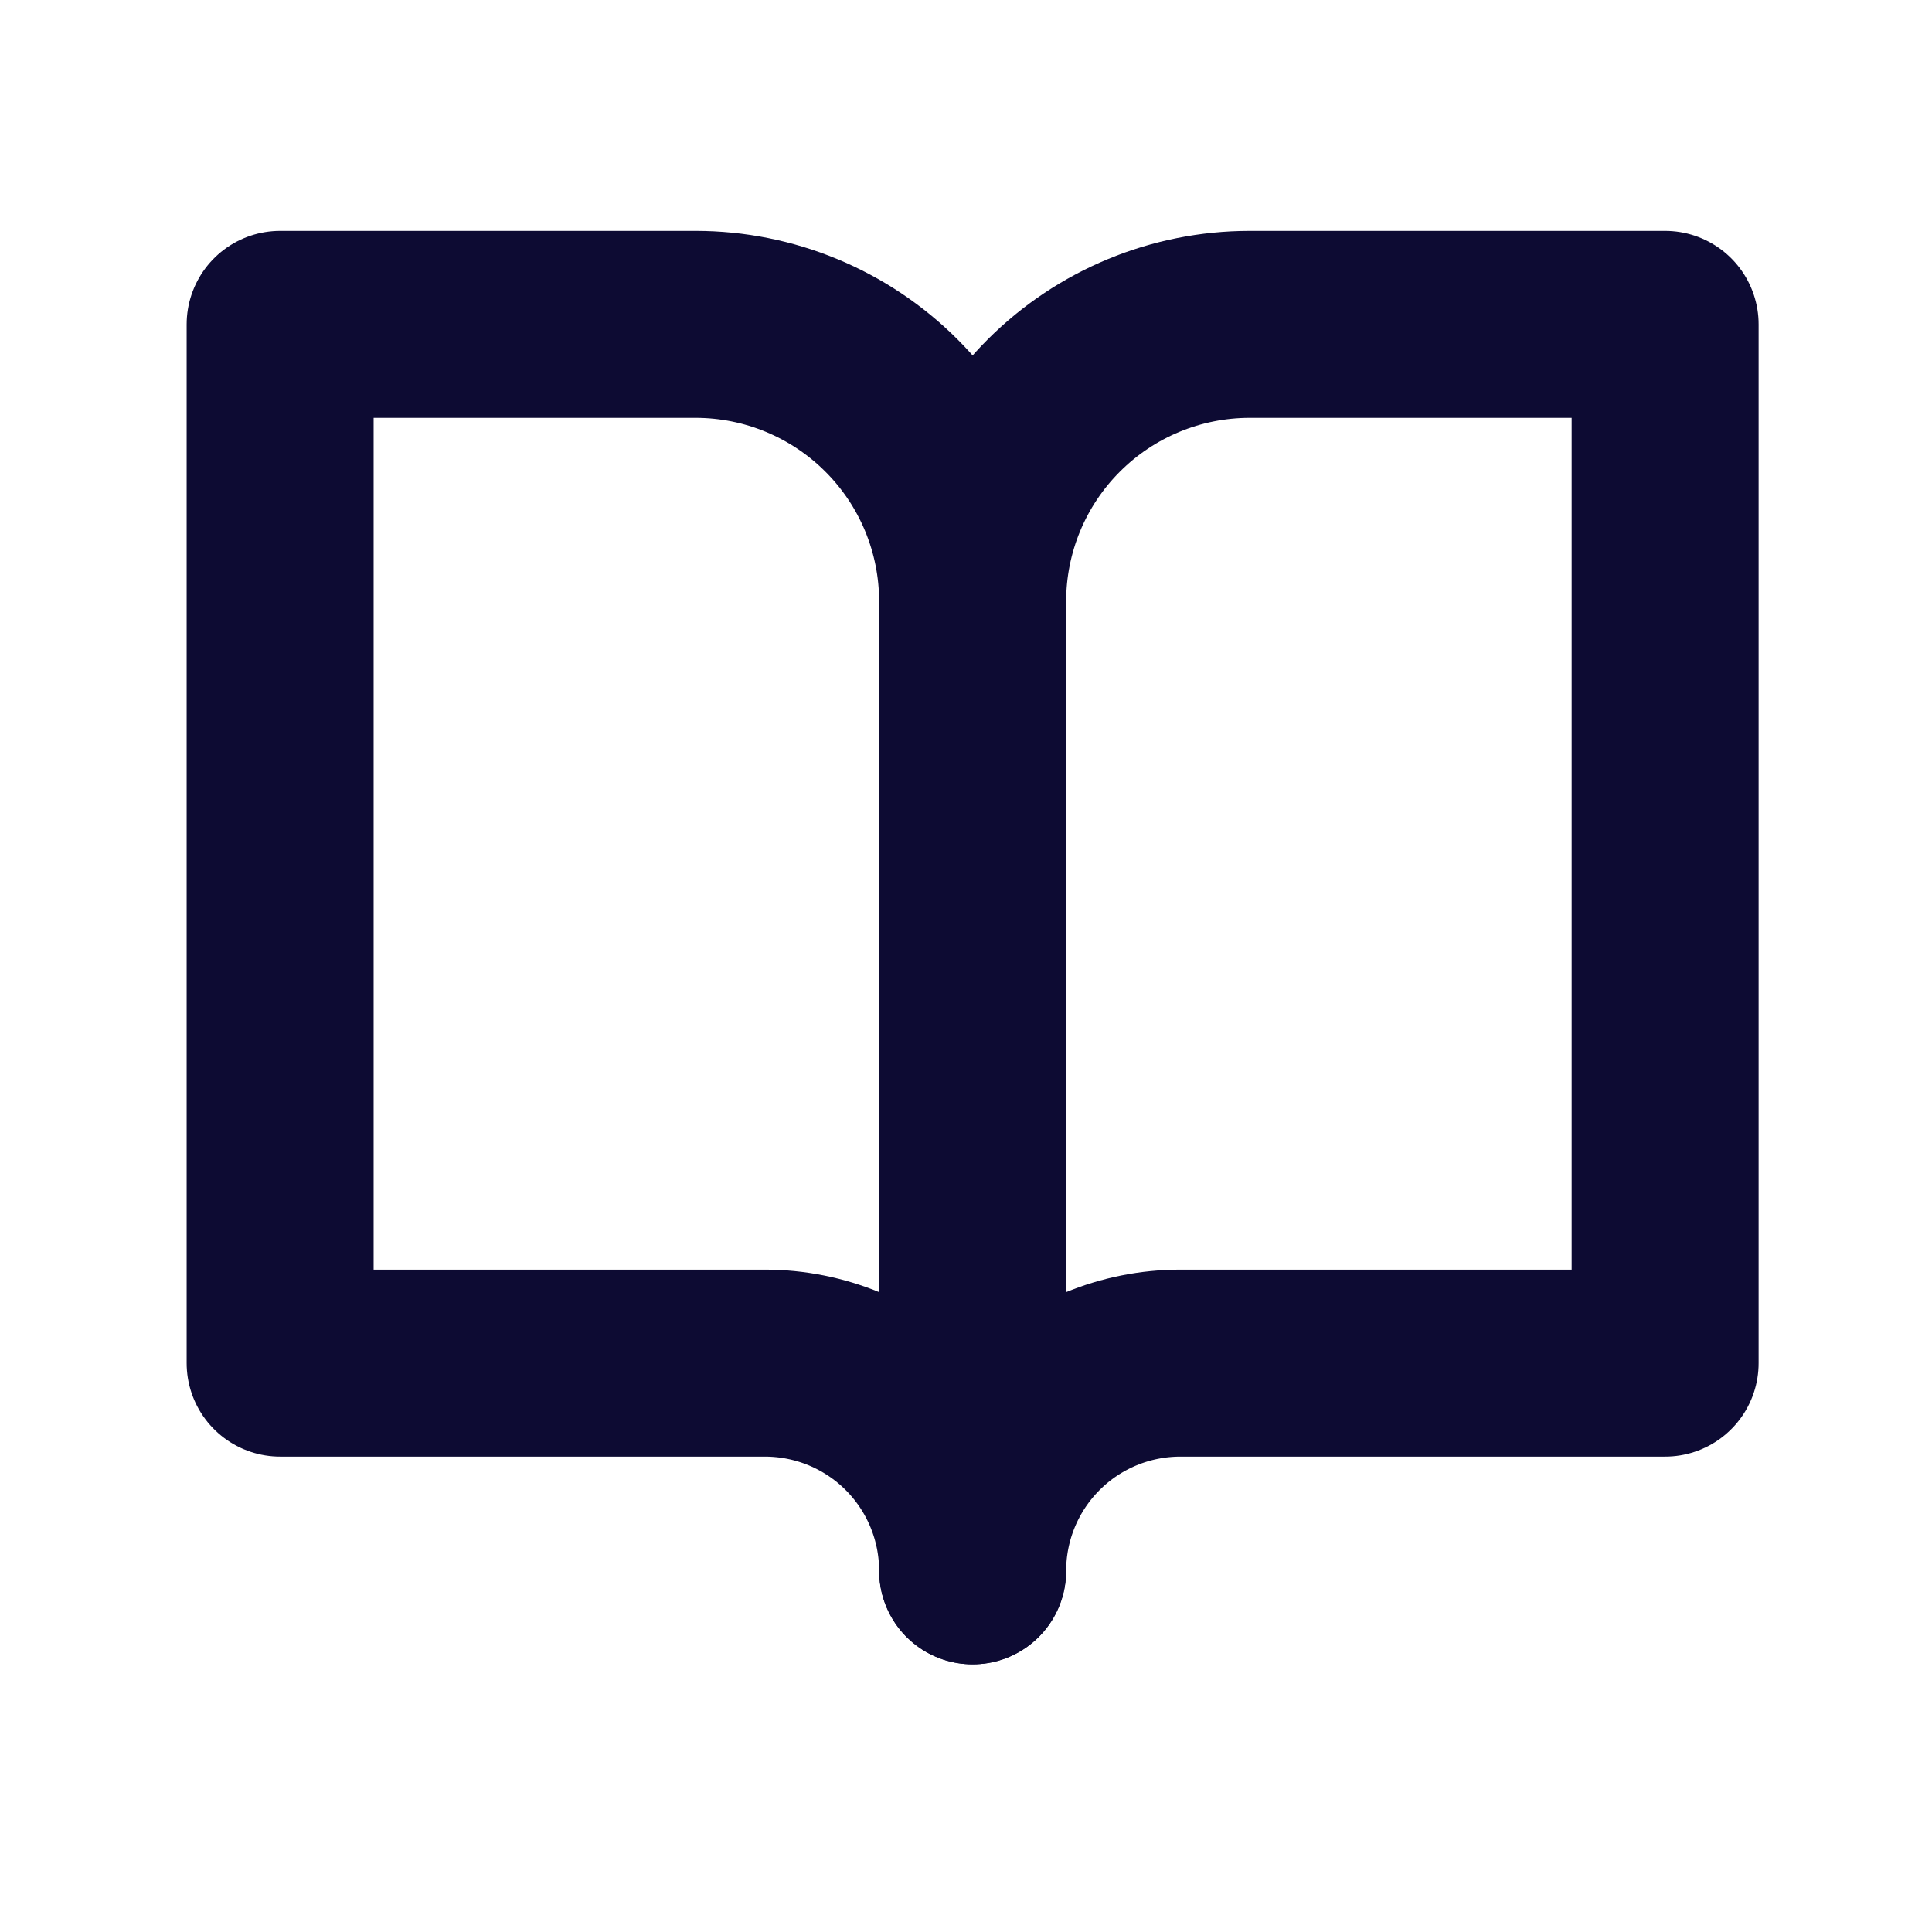
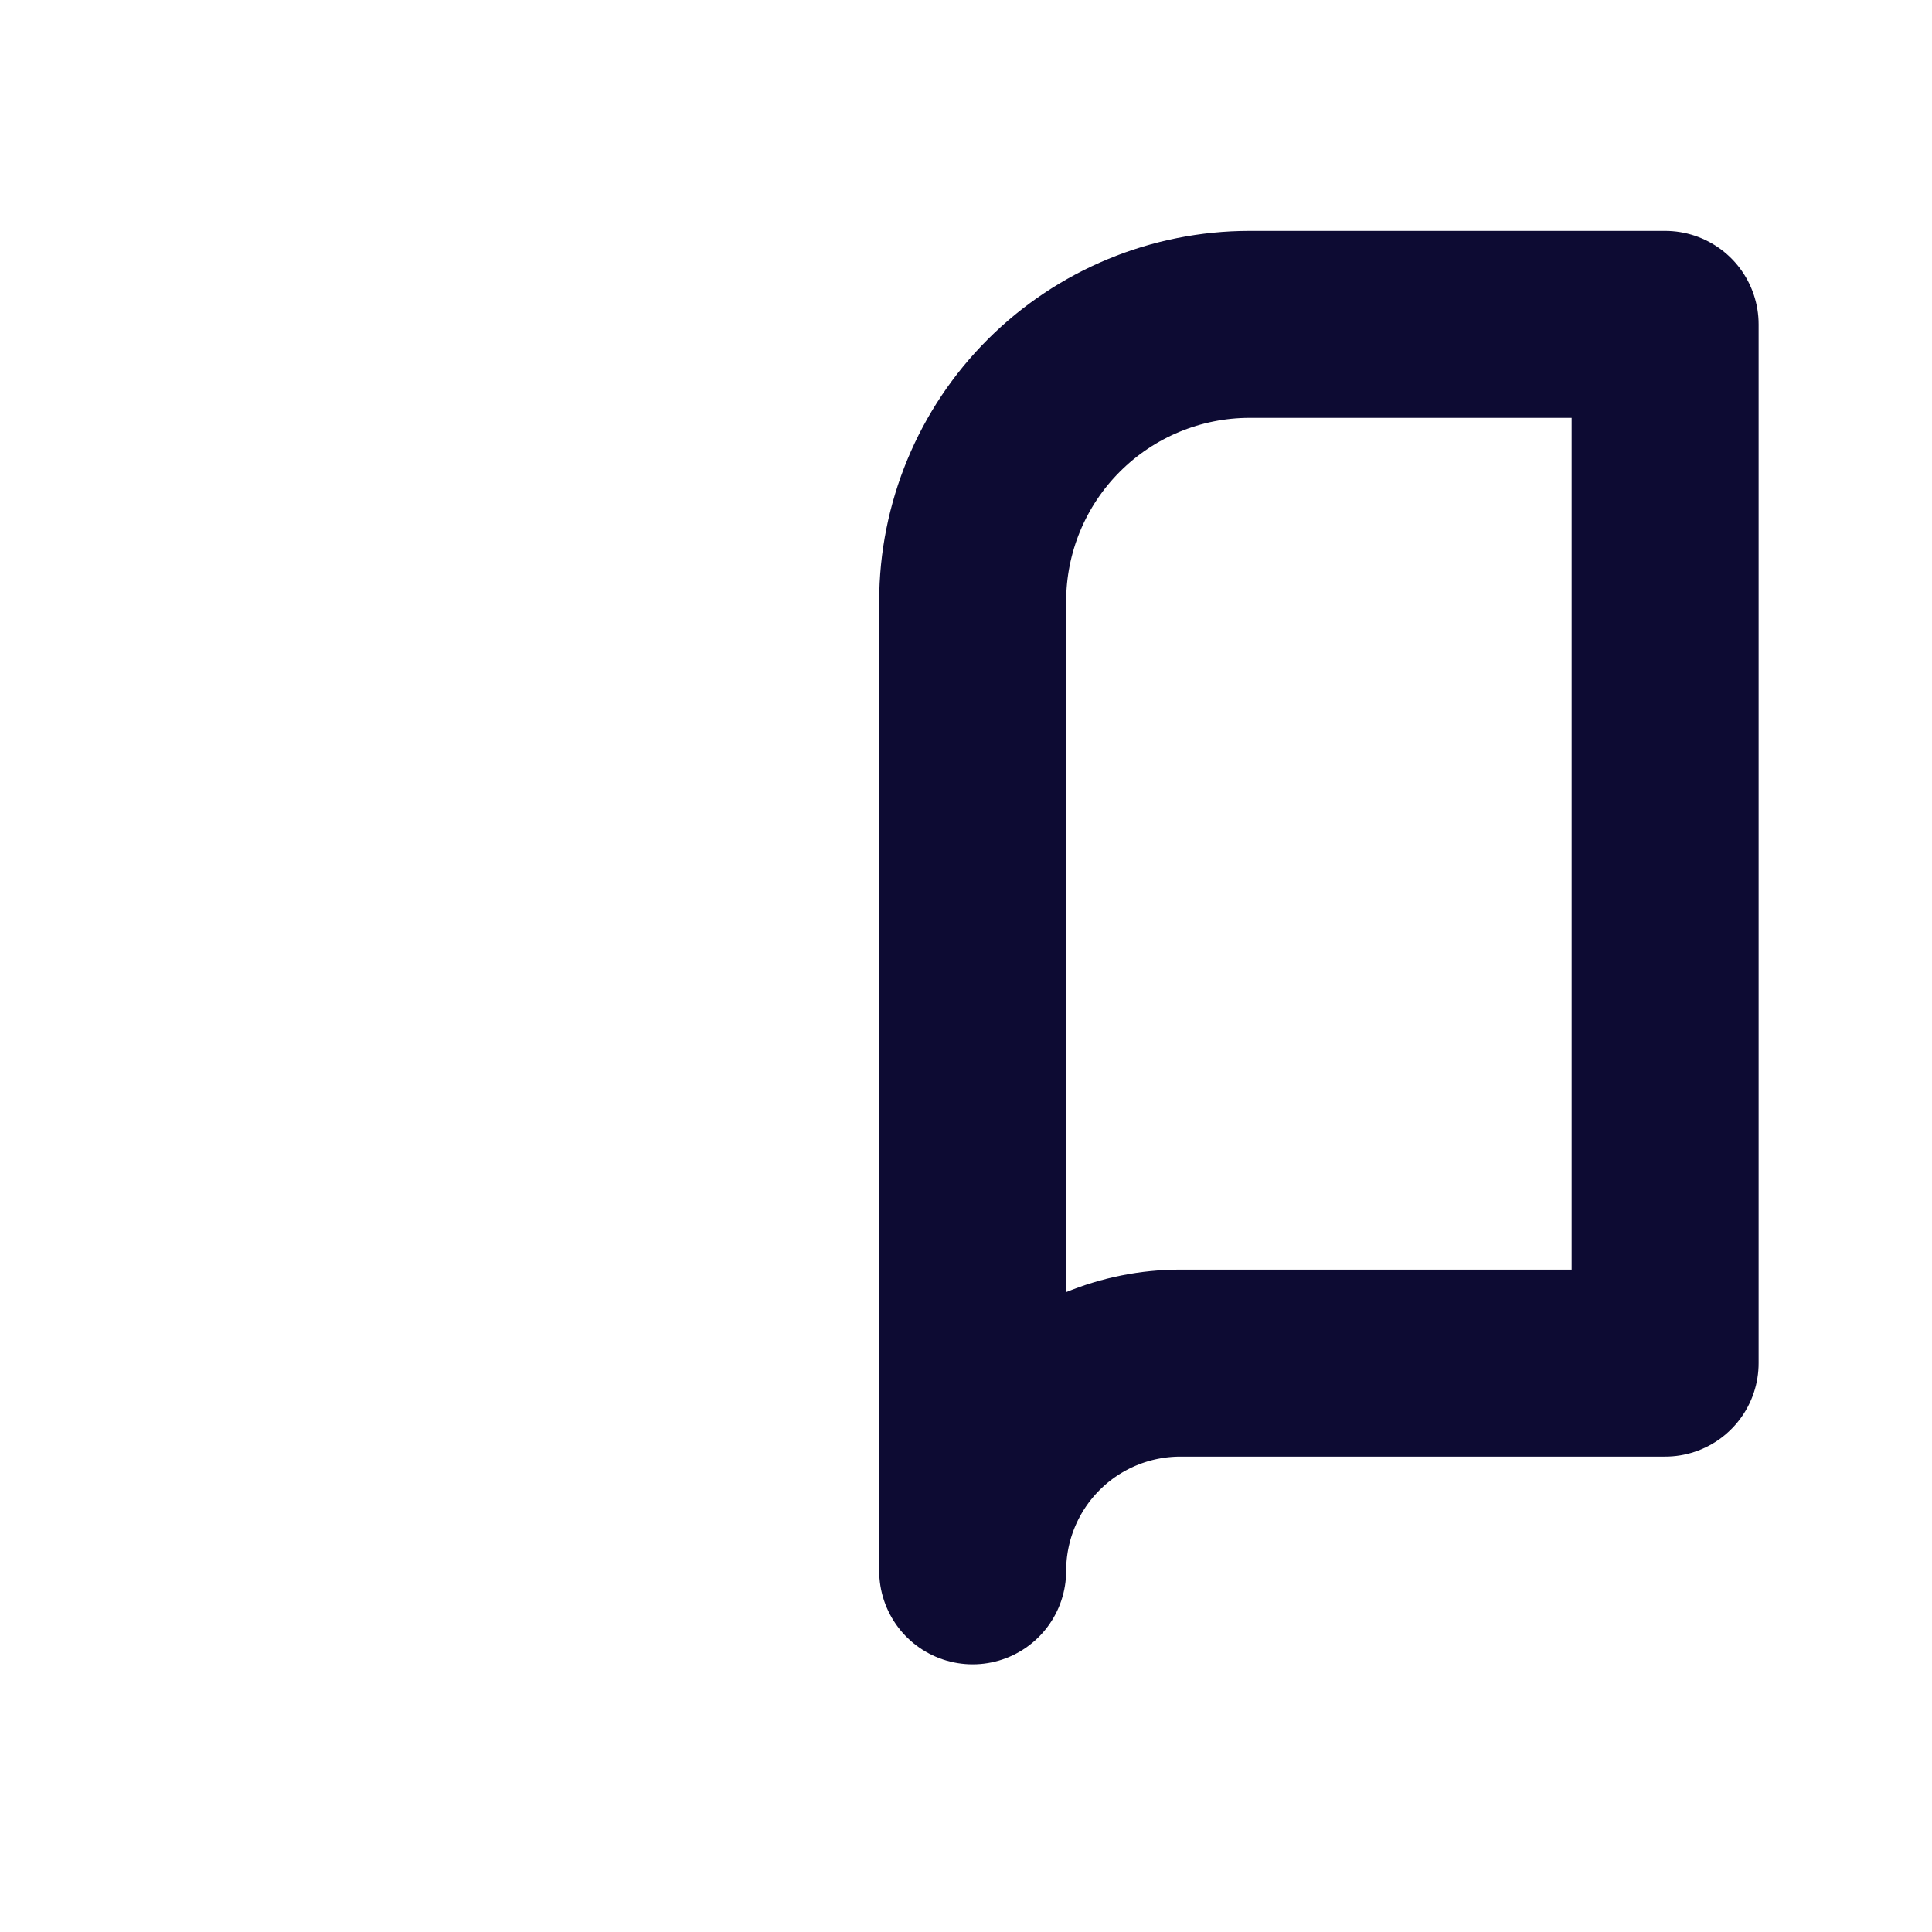
<svg xmlns="http://www.w3.org/2000/svg" width="31" height="31" viewBox="0 0 31 31" fill="none">
-   <path d="M4.495 5.205H11.162C12.34 5.205 13.471 5.674 14.304 6.507C15.138 7.34 15.606 8.471 15.606 9.65V25.205C15.606 24.321 15.255 23.473 14.63 22.848C14.005 22.223 13.157 21.872 12.273 21.872H4.495V5.205Z" stroke="#0D0B33" stroke-width="3" stroke-linecap="round" stroke-linejoin="round" />
  <path d="M26.718 5.205H20.051C18.873 5.205 17.742 5.674 16.909 6.507C16.075 7.34 15.607 8.471 15.607 9.65V25.205C15.607 24.321 15.958 23.473 16.583 22.848C17.208 22.223 18.056 21.872 18.94 21.872H26.718V5.205Z" stroke="#0D0B33" stroke-width="3" stroke-linecap="round" stroke-linejoin="round" />
</svg>